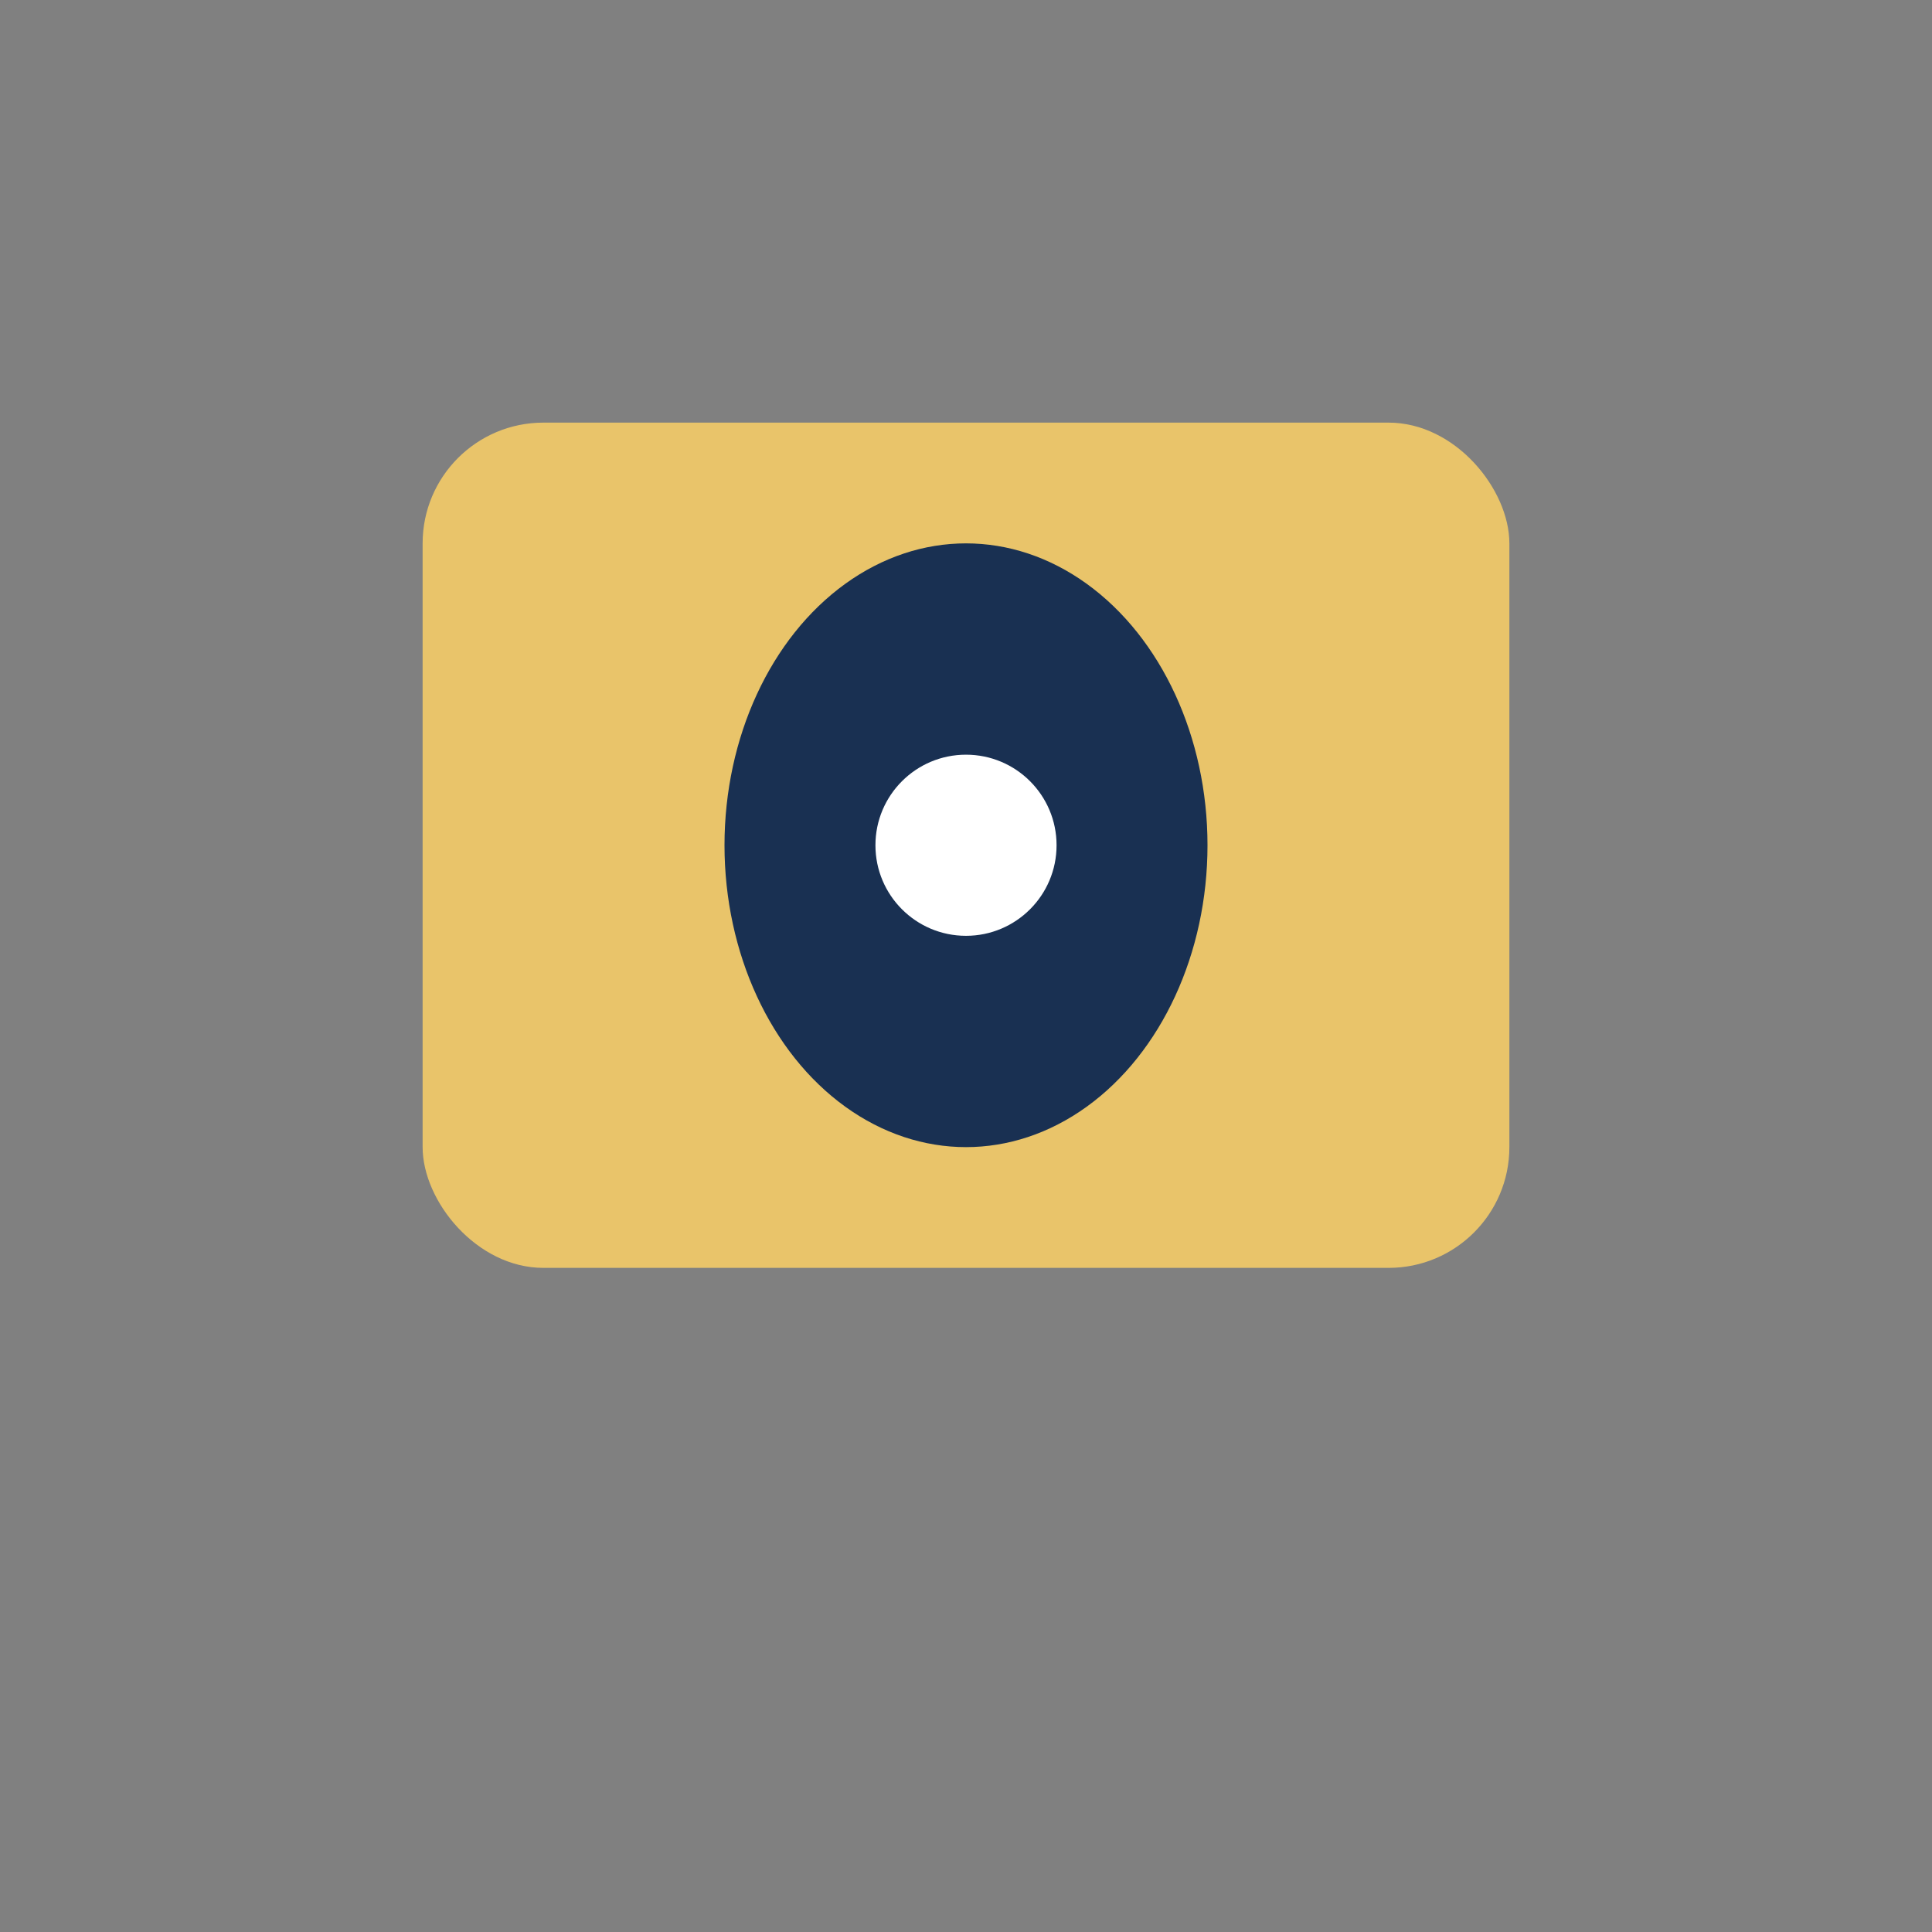
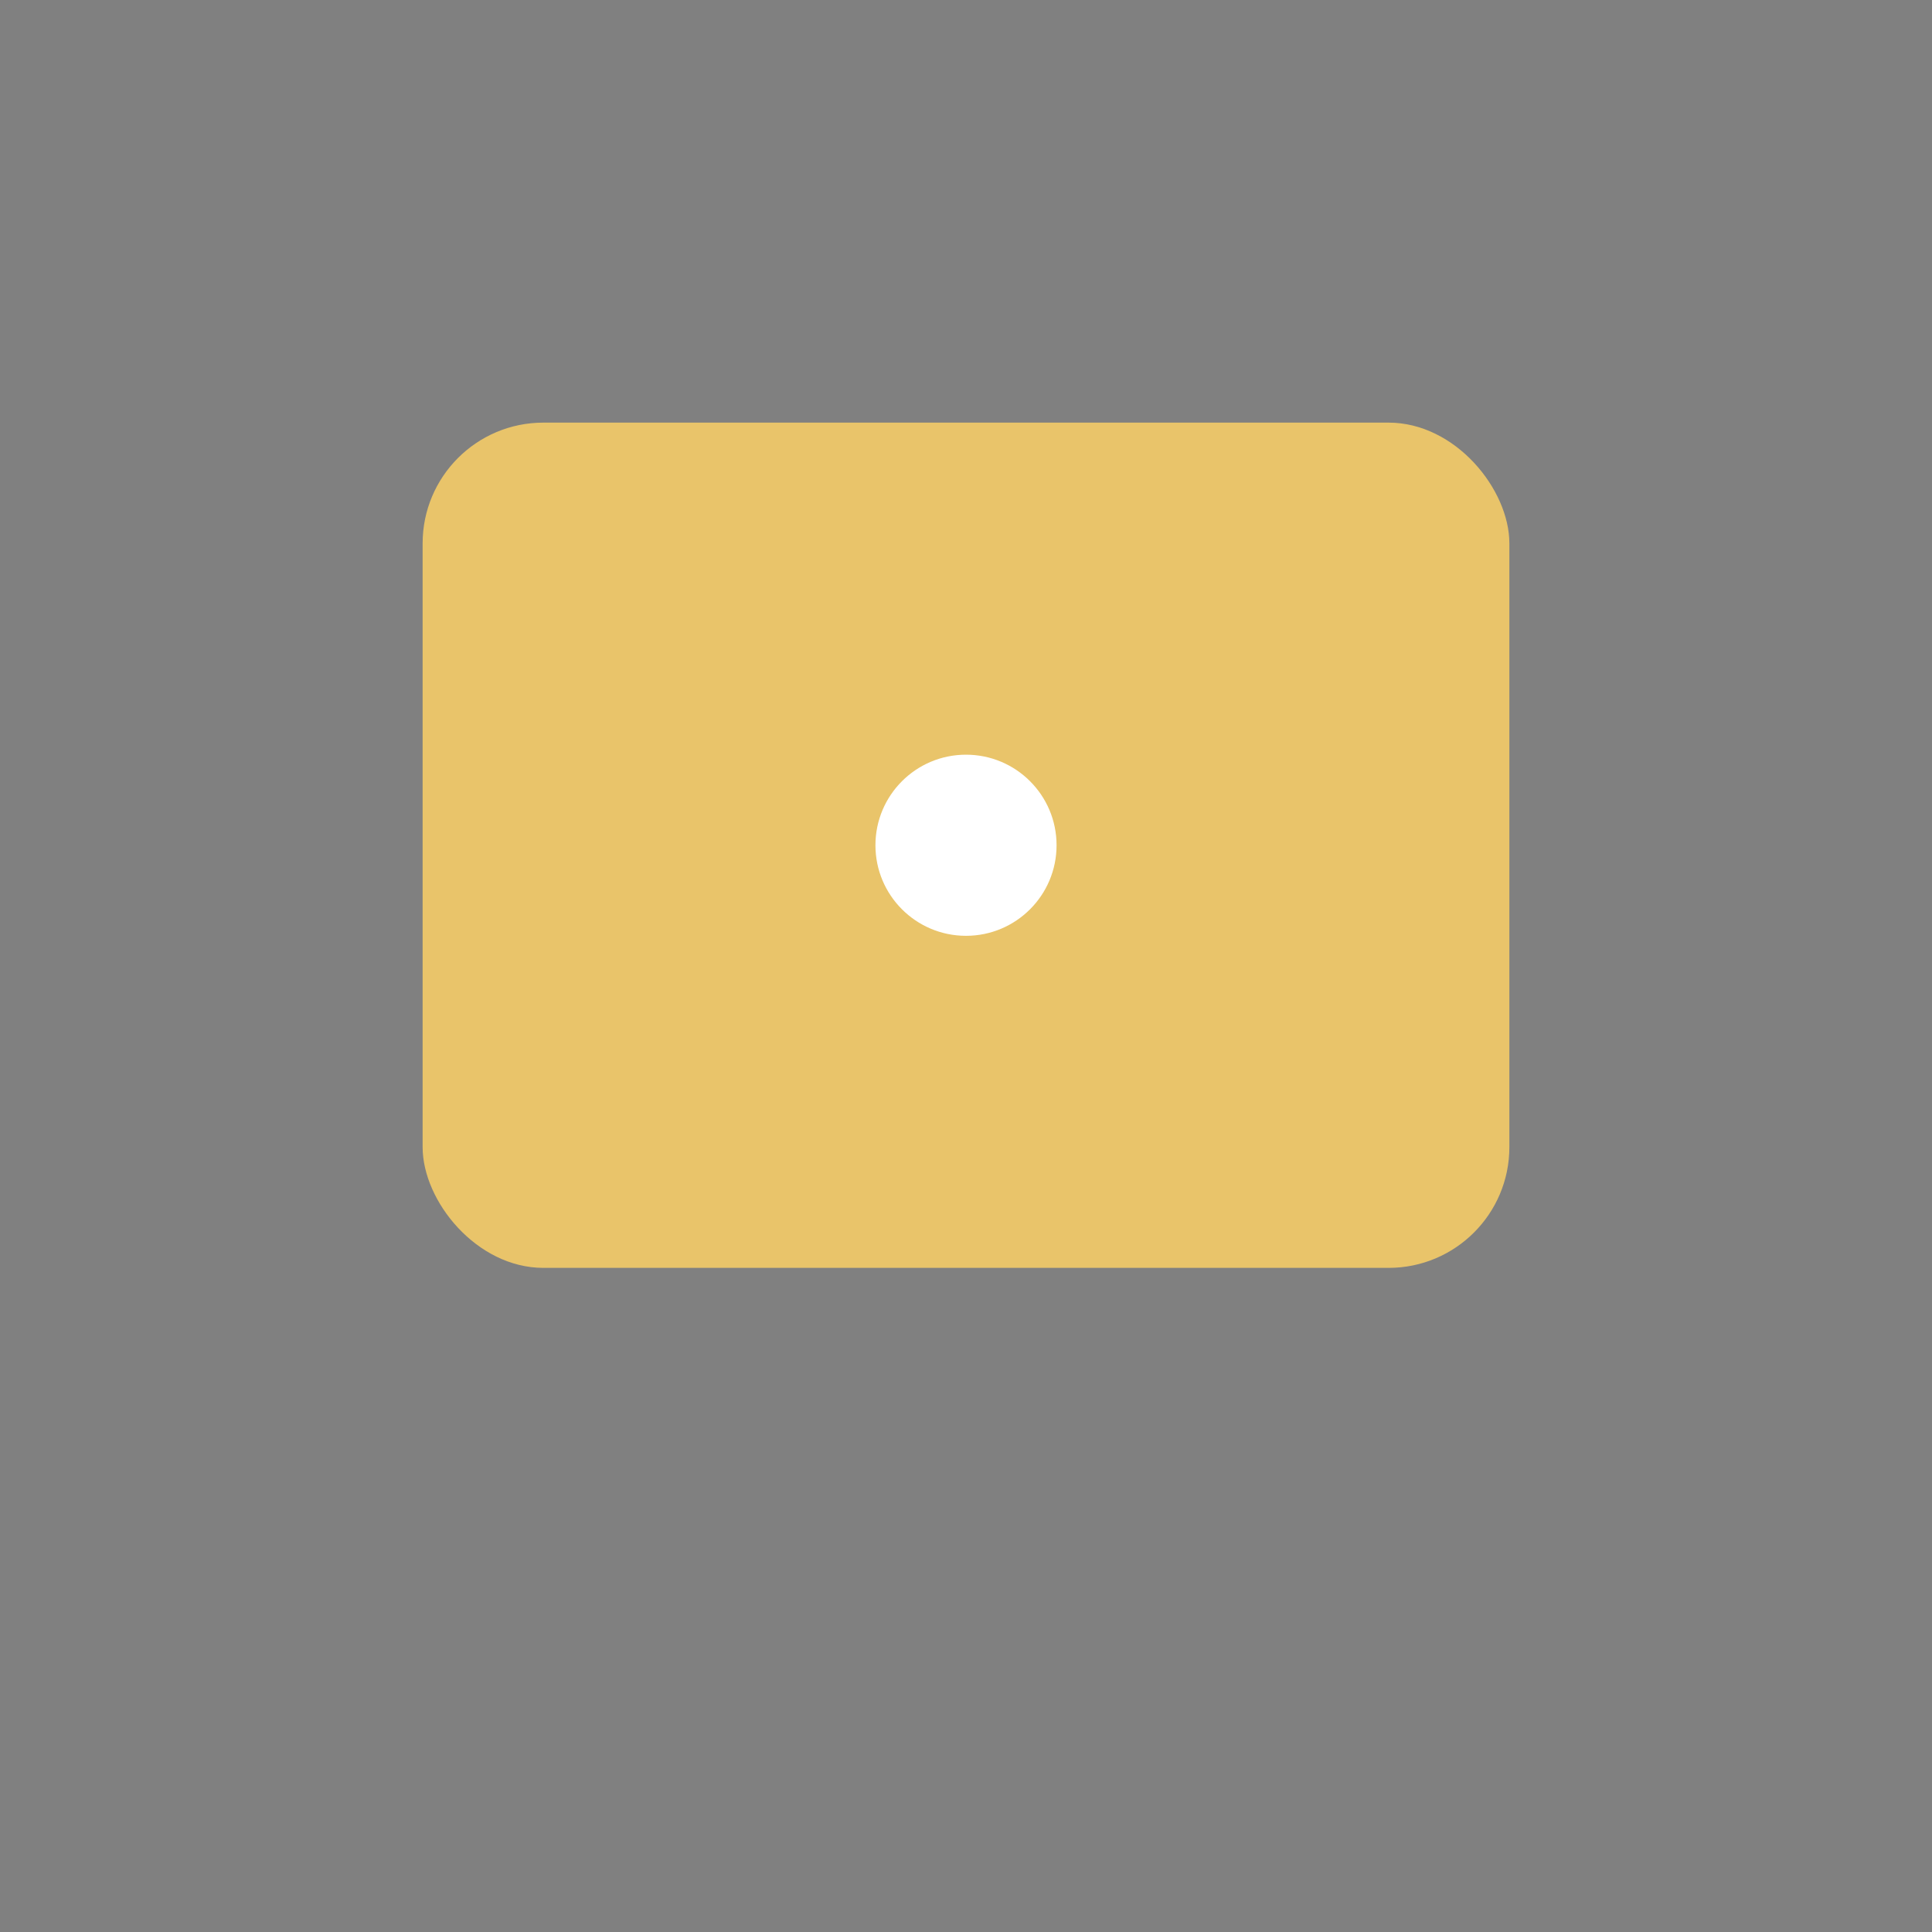
<svg xmlns="http://www.w3.org/2000/svg" width="32" height="32" viewBox="0 0 32 32">
  <rect x="0" y="0" width="32" height="32" fill="#808080" stroke="none" />
  <rect x="7" y="7" width="18" height="14" rx="2" fill="#E9C46A" />
-   <ellipse cx="16" cy="14" rx="4" ry="5" fill="#193052" />
  <circle cx="16" cy="14" r="1.5" fill="#FFF" />
</svg>